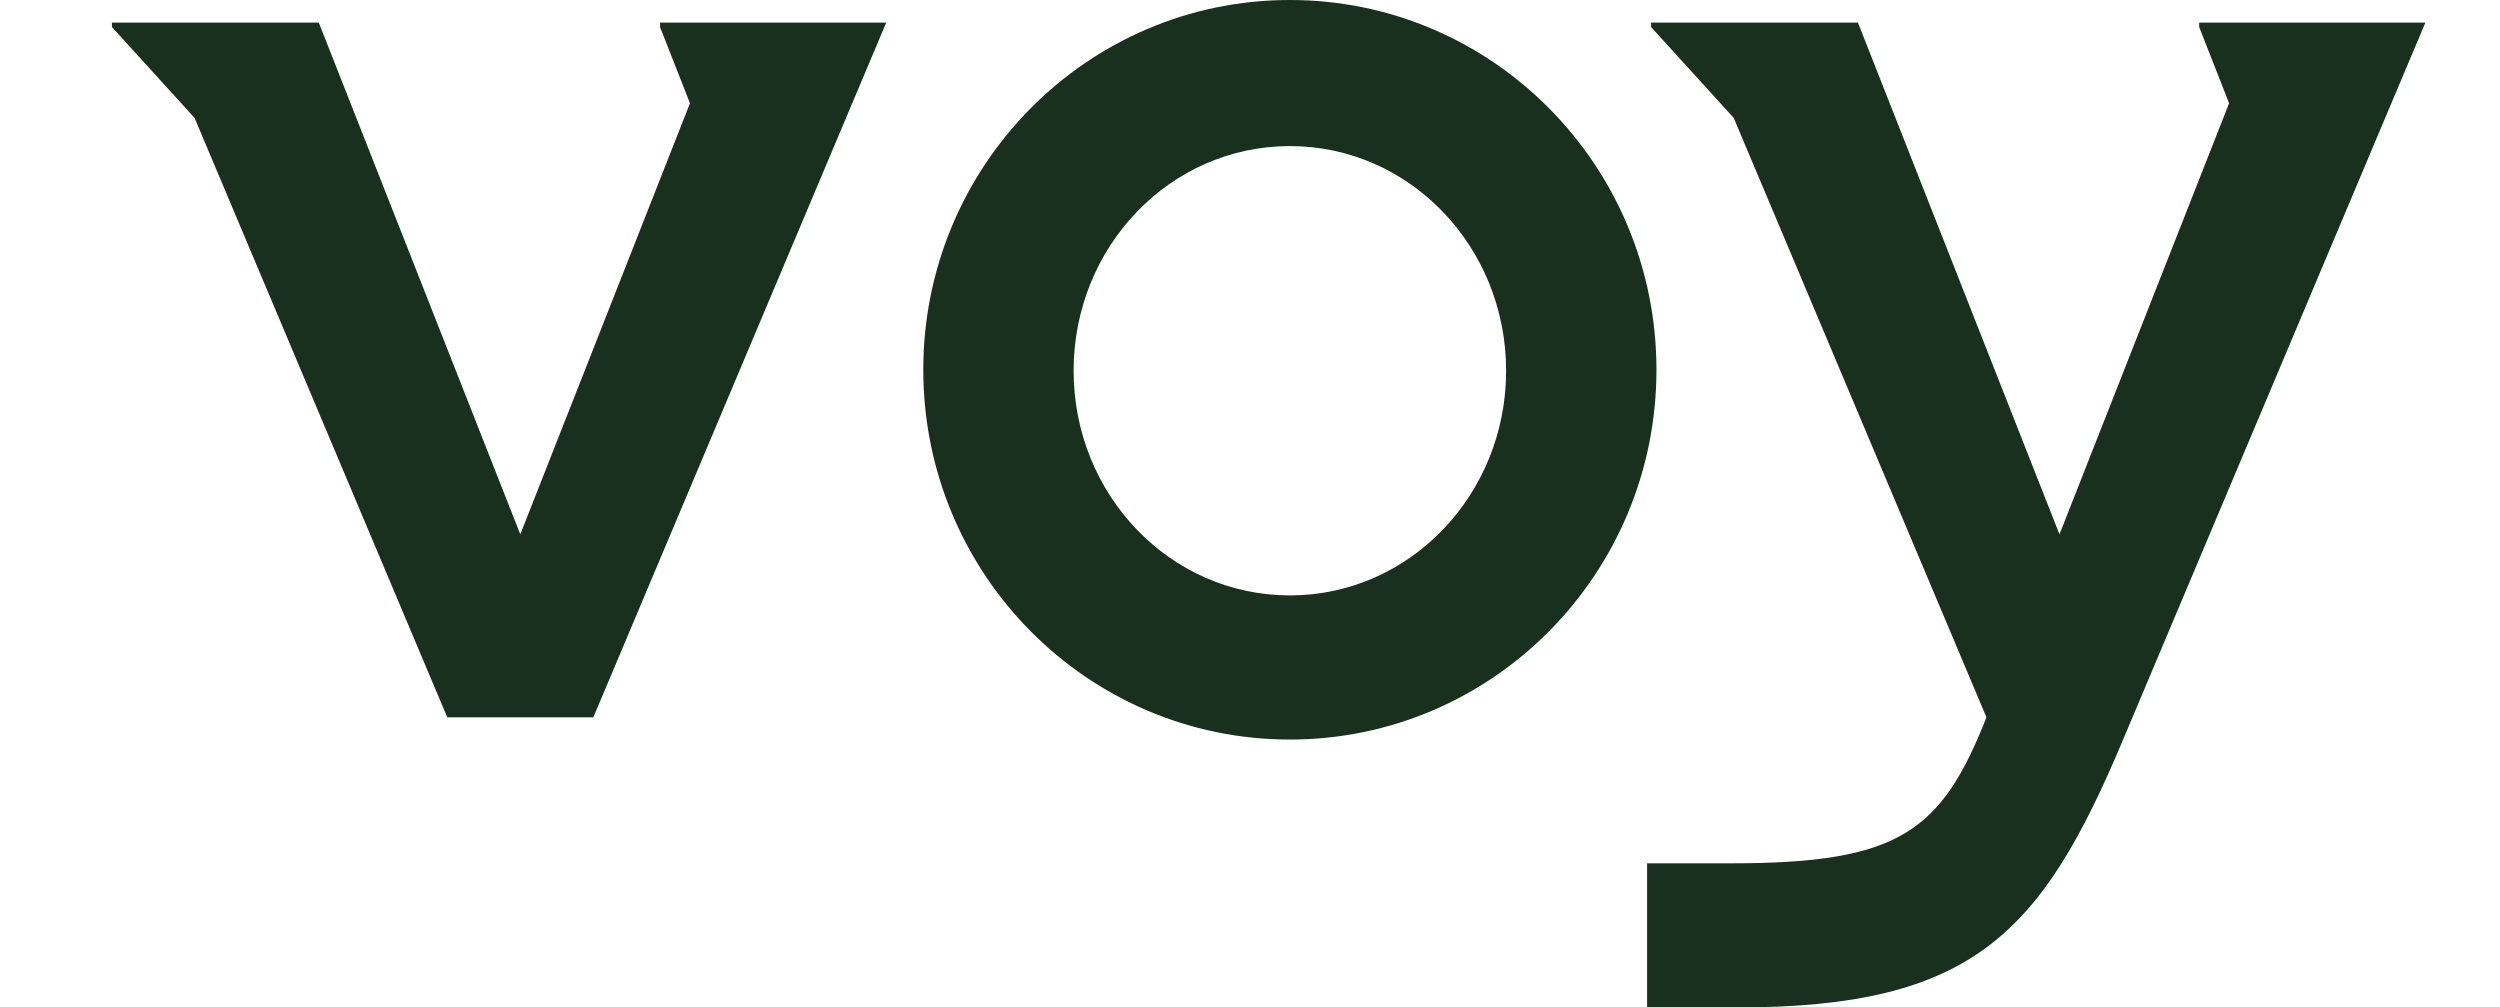
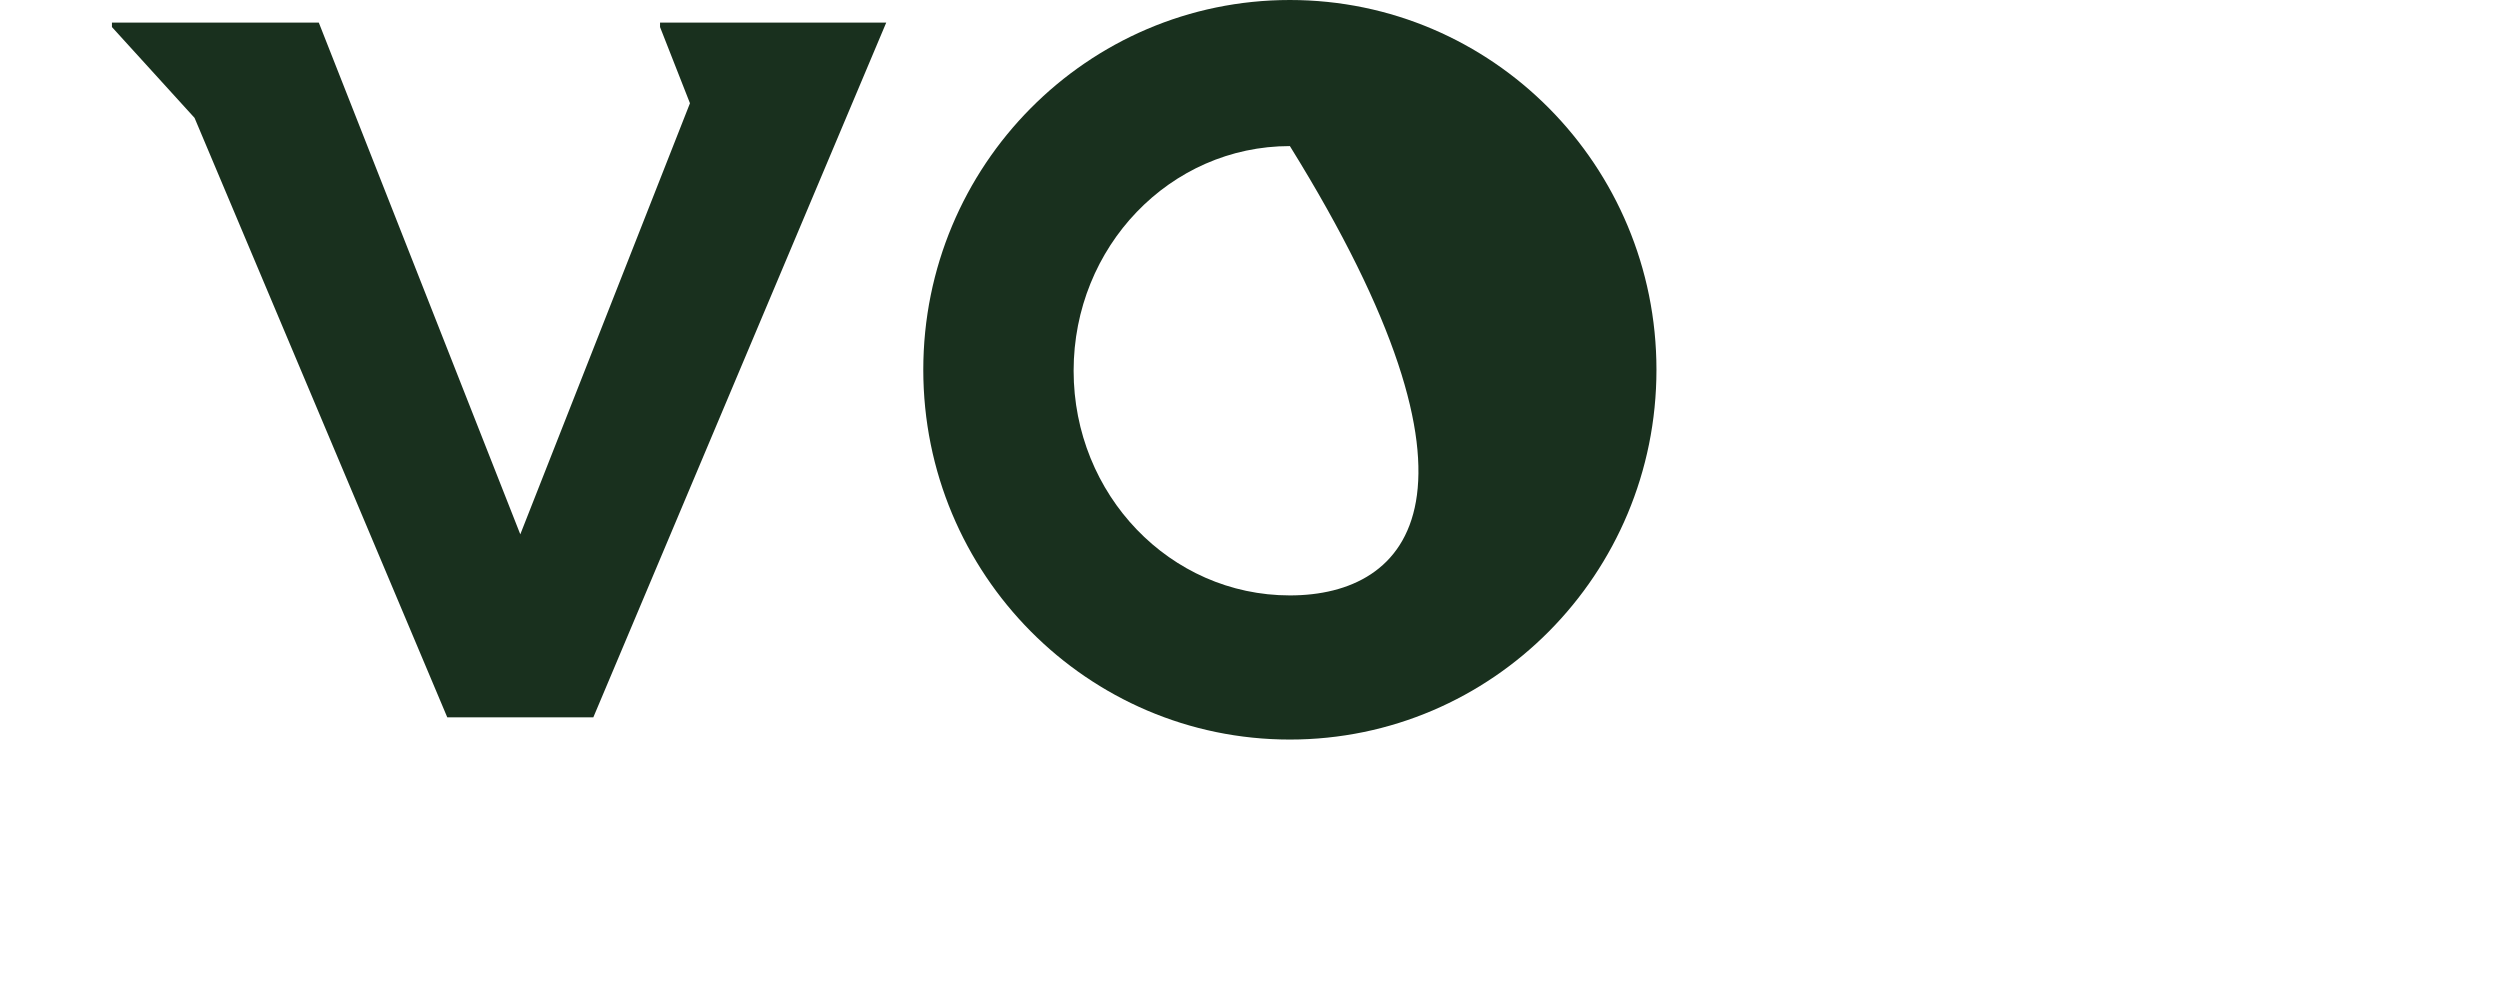
<svg xmlns="http://www.w3.org/2000/svg" width="67" height="27" viewBox="0 0 67 27" fill="none">
-   <path d="M34.568 0C29.142 0 24.744 4.437 24.744 9.91C24.744 15.383 29.142 19.82 34.568 19.82C39.995 19.82 44.393 15.383 44.393 9.91C44.393 4.437 39.995 0 34.568 0ZM34.569 15.957C31.353 15.957 28.773 13.256 28.773 9.936C28.773 6.615 31.353 3.915 34.569 3.915C37.784 3.915 40.364 6.616 40.364 9.936C40.364 13.255 37.784 15.957 34.569 15.957Z" fill="#19301E" />
+   <path d="M34.568 0C29.142 0 24.744 4.437 24.744 9.91C24.744 15.383 29.142 19.82 34.568 19.82C39.995 19.82 44.393 15.383 44.393 9.91C44.393 4.437 39.995 0 34.568 0ZM34.569 15.957C31.353 15.957 28.773 13.256 28.773 9.936C28.773 6.615 31.353 3.915 34.569 3.915C40.364 13.255 37.784 15.957 34.569 15.957Z" fill="#19301E" />
  <path d="M17.689 0.725L18.491 2.767L13.944 14.32L8.544 0.606H3V0.725L5.214 3.159L11.987 19.225H15.901L23.751 0.606H17.689V0.725Z" fill="#19301E" />
-   <path d="M58.938 0.606V0.725L59.74 2.767L55.194 14.32L49.793 0.606H44.249V0.725L46.463 3.159L53.237 19.225C52.024 22.306 50.877 23.137 46.396 23.137H44.142V27H46.552C52.869 27 54.704 25.025 56.878 19.872L65 0.606H58.938Z" fill="#19301E" />
</svg>